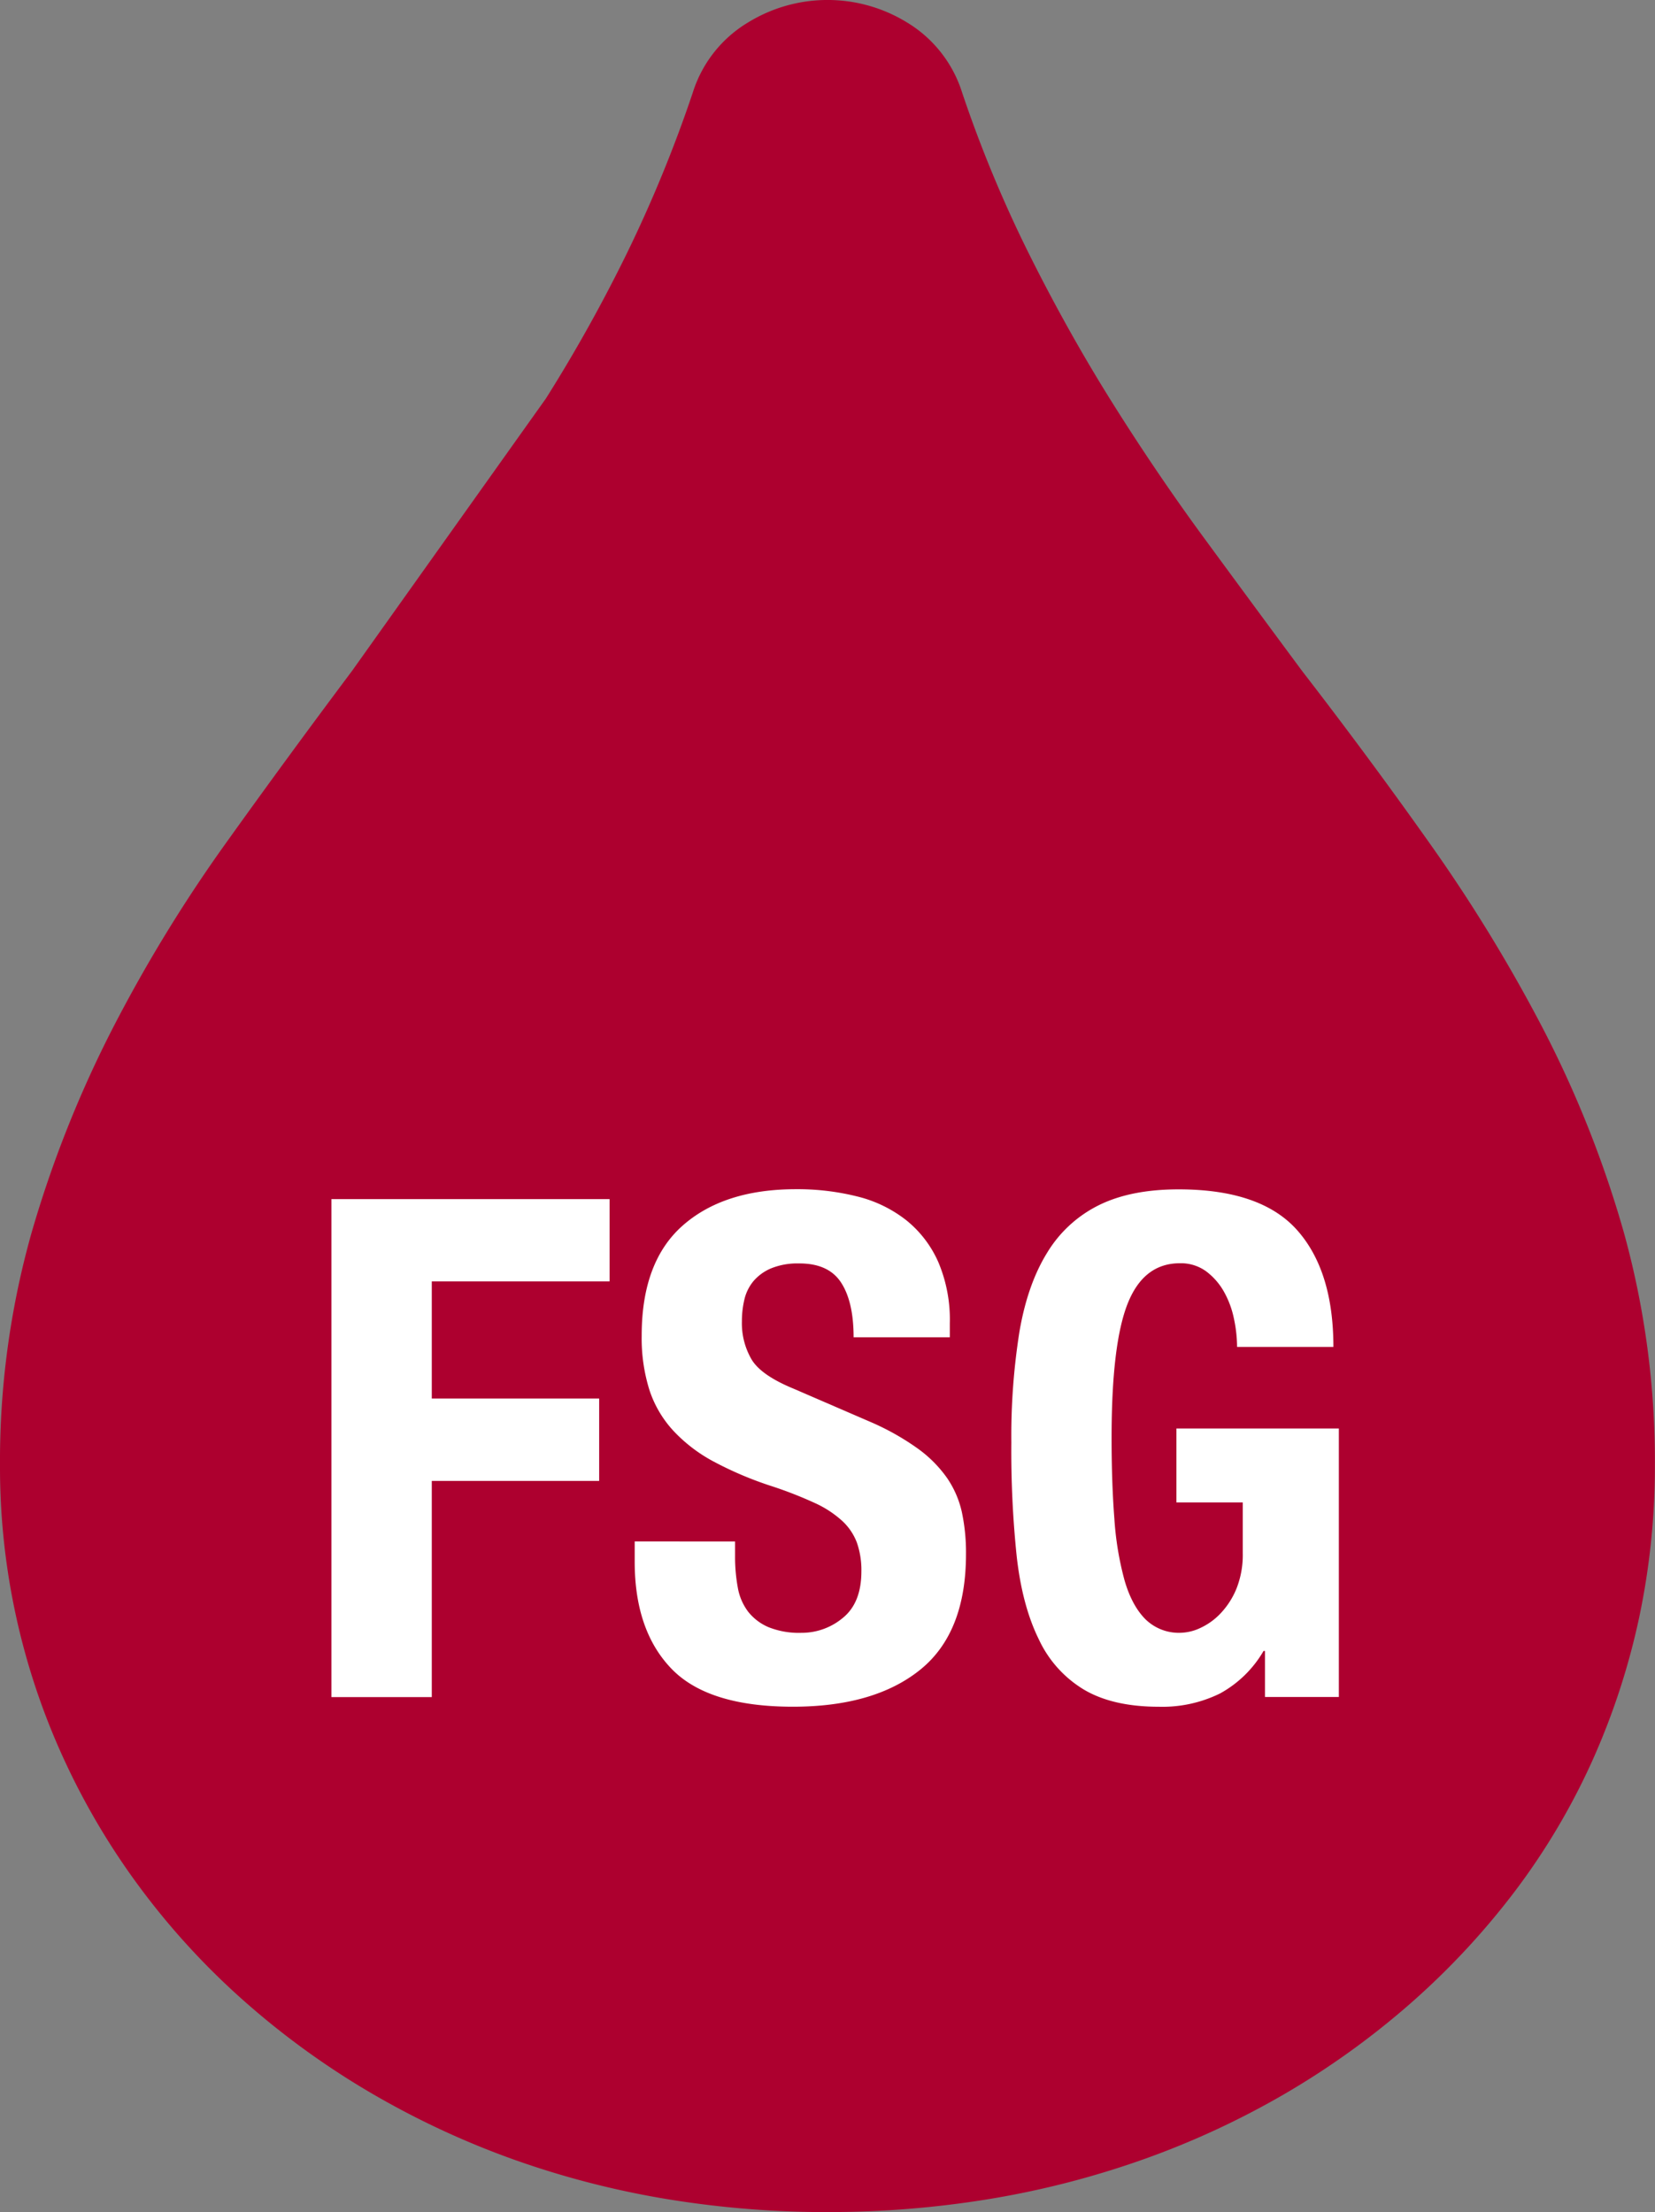
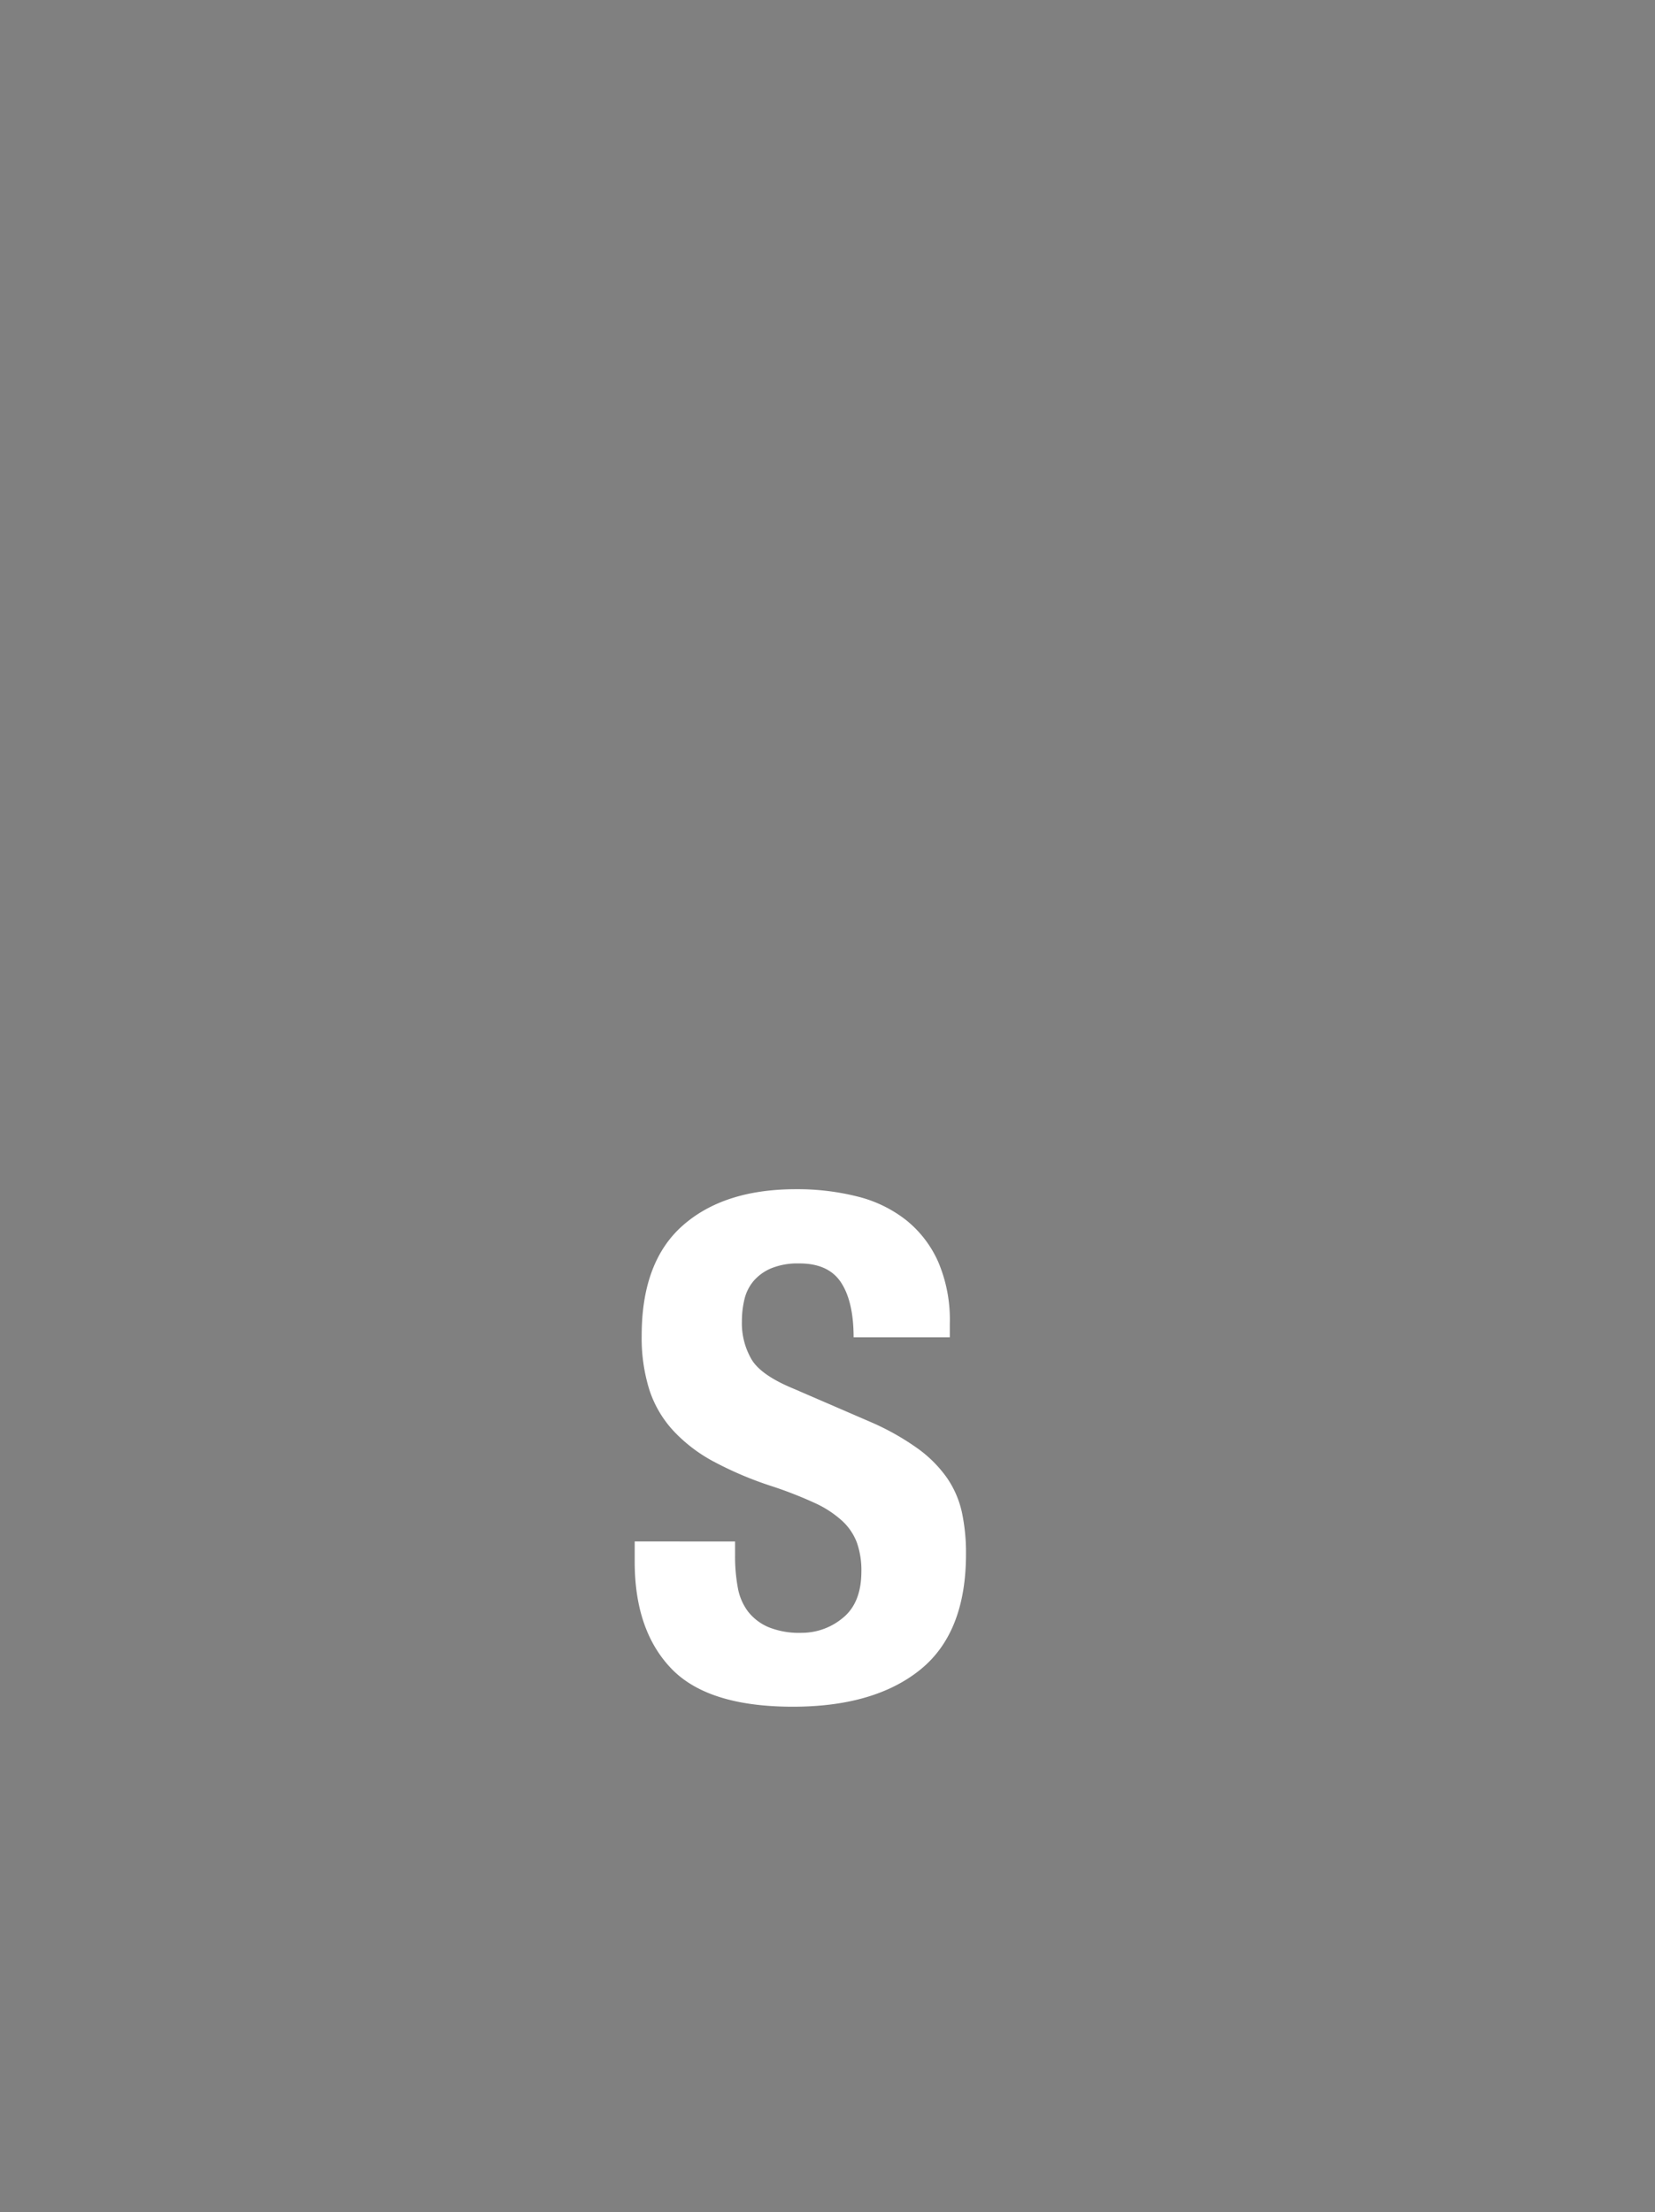
<svg xmlns="http://www.w3.org/2000/svg" id="Ebene_1" data-name="Ebene 1" viewBox="0 0 433.66 579.57">
  <rect x="0" y="0" width="433.66" height="579.57" fill="#808080" stroke="none" />
  <defs>
    <style>.cls-1{fill:#ad002f;}.cls-2{fill:#fff;}</style>
  </defs>
-   <path class="cls-1" d="M216.83,579.57a258.25,258.25,0,0,1-42.21-3.43,232.84,232.84,0,0,1-40.17-10.4,221.85,221.85,0,0,1-37-17.24,210.64,210.64,0,0,1-32.94-23.75,194.27,194.27,0,0,1-27.35-29.56,188.28,188.28,0,0,1-20.25-33.93A182.82,182.82,0,0,1,0,384.15a220.26,220.26,0,0,1,8.32-61.34,299.31,299.31,0,0,1,21.12-53.22A389.53,389.53,0,0,1,59.12,221c10.67-14.92,21.81-30.12,33.1-45.19l50.83-71.41a407.31,407.31,0,0,0,21.23-38.07,352.81,352.81,0,0,0,17.23-42A32.89,32.89,0,0,1,196.12,5.82a39.76,39.76,0,0,1,41.44,0,33,33,0,0,1,14.57,18.51,333.25,333.25,0,0,0,17.35,41.88c6.7,13.46,13.95,26.45,21.56,38.63s15.83,24.34,24.23,35.8c9,12.26,17.74,24.12,26,35.26,11.6,15,22.85,30.21,33.45,45.19a416.63,416.63,0,0,1,29.58,48.39,285.78,285.78,0,0,1,21.2,53.43,224.59,224.59,0,0,1,8.13,61.23,191,191,0,0,1-4.12,39.65,186.81,186.81,0,0,1-12.22,37.4,178,178,0,0,1-20.25,34.2,198.93,198.93,0,0,1-27.29,29.36,211.6,211.6,0,0,1-32.94,23.74,220.28,220.28,0,0,1-37.21,17.26,234.76,234.76,0,0,1-40.28,10.38,260.42,260.42,0,0,1-42.52,3.43" />
-   <path class="cls-2" d="M86.84,314.17h72.89v21.55H113.14v30.7H157V388H113.14v56.64H86.84Z" />
  <path class="cls-2" d="M192.61,403.87v3.83a44.19,44.19,0,0,0,.73,8.32,14.55,14.55,0,0,0,2.74,6.3,13.57,13.57,0,0,0,5.3,4A21.44,21.44,0,0,0,210,427.8a16.81,16.81,0,0,0,10.87-3.93q4.83-3.93,4.84-12.15a21.81,21.81,0,0,0-1.19-7.58,14.88,14.88,0,0,0-3.93-5.75,27.63,27.63,0,0,0-7.21-4.66,106.13,106.13,0,0,0-11-4.3A93.21,93.21,0,0,1,187.13,383a40.52,40.52,0,0,1-10.68-8.13,29.07,29.07,0,0,1-6.31-10.78,45.4,45.4,0,0,1-2-14.16q0-19.37,10.78-28.86t29.6-9.5a64.36,64.36,0,0,1,16.17,1.92,33.74,33.74,0,0,1,12.78,6.21,29.12,29.12,0,0,1,8.41,11,38.59,38.59,0,0,1,3,16v3.66H223.67q0-9.31-3.29-14.34t-11-5a18.34,18.34,0,0,0-7.31,1.28,12.41,12.41,0,0,0-4.66,3.38,11.68,11.68,0,0,0-2.37,4.84,24.7,24.7,0,0,0-.64,5.67A18.8,18.8,0,0,0,197,356.28q2.55,4.11,11,7.58l20.28,8.77a66.63,66.63,0,0,1,12.15,6.85,32.78,32.78,0,0,1,7.67,7.67,25.56,25.56,0,0,1,3.93,9,50.78,50.78,0,0,1,1.09,11q0,20.64-12,30.32t-33.34,9.69q-22.29,0-31.88-10t-9.59-28v-5.3Z" />
-   <path class="cls-2" d="M324.15,352.9a36,36,0,0,0-.82-7.4,24.39,24.39,0,0,0-2.65-7.13,17.15,17.15,0,0,0-4.66-5.3,11.24,11.24,0,0,0-6.85-2.1q-9.5,0-13.7,10.6t-4.2,35.08q0,11.87.73,21.28A81.3,81.3,0,0,0,294.65,414q1.92,6.66,5.48,10.23a12.49,12.49,0,0,0,9.22,3.56,12.85,12.85,0,0,0,5.21-1.28,17.19,17.19,0,0,0,5.3-3.84A20.82,20.82,0,0,0,324,416.2a23.89,23.89,0,0,0,1.64-9.23V393.64H308.26V374.27h42.56v70.34H331.46V432.55h-.37a29.72,29.72,0,0,1-11.41,11.14,34.19,34.19,0,0,1-16,3.48q-12.06,0-19.64-4.48a30.27,30.27,0,0,1-11.87-13.25q-4.31-8.76-5.76-21.64A267.06,267.06,0,0,1,265,377.93a175,175,0,0,1,2.1-28.87q2.1-12.42,7.22-20.74a32.89,32.89,0,0,1,13.51-12.51q8.41-4.2,21-4.2,21.56,0,31.06,10.69t9.5,30.6Z" />
</svg>